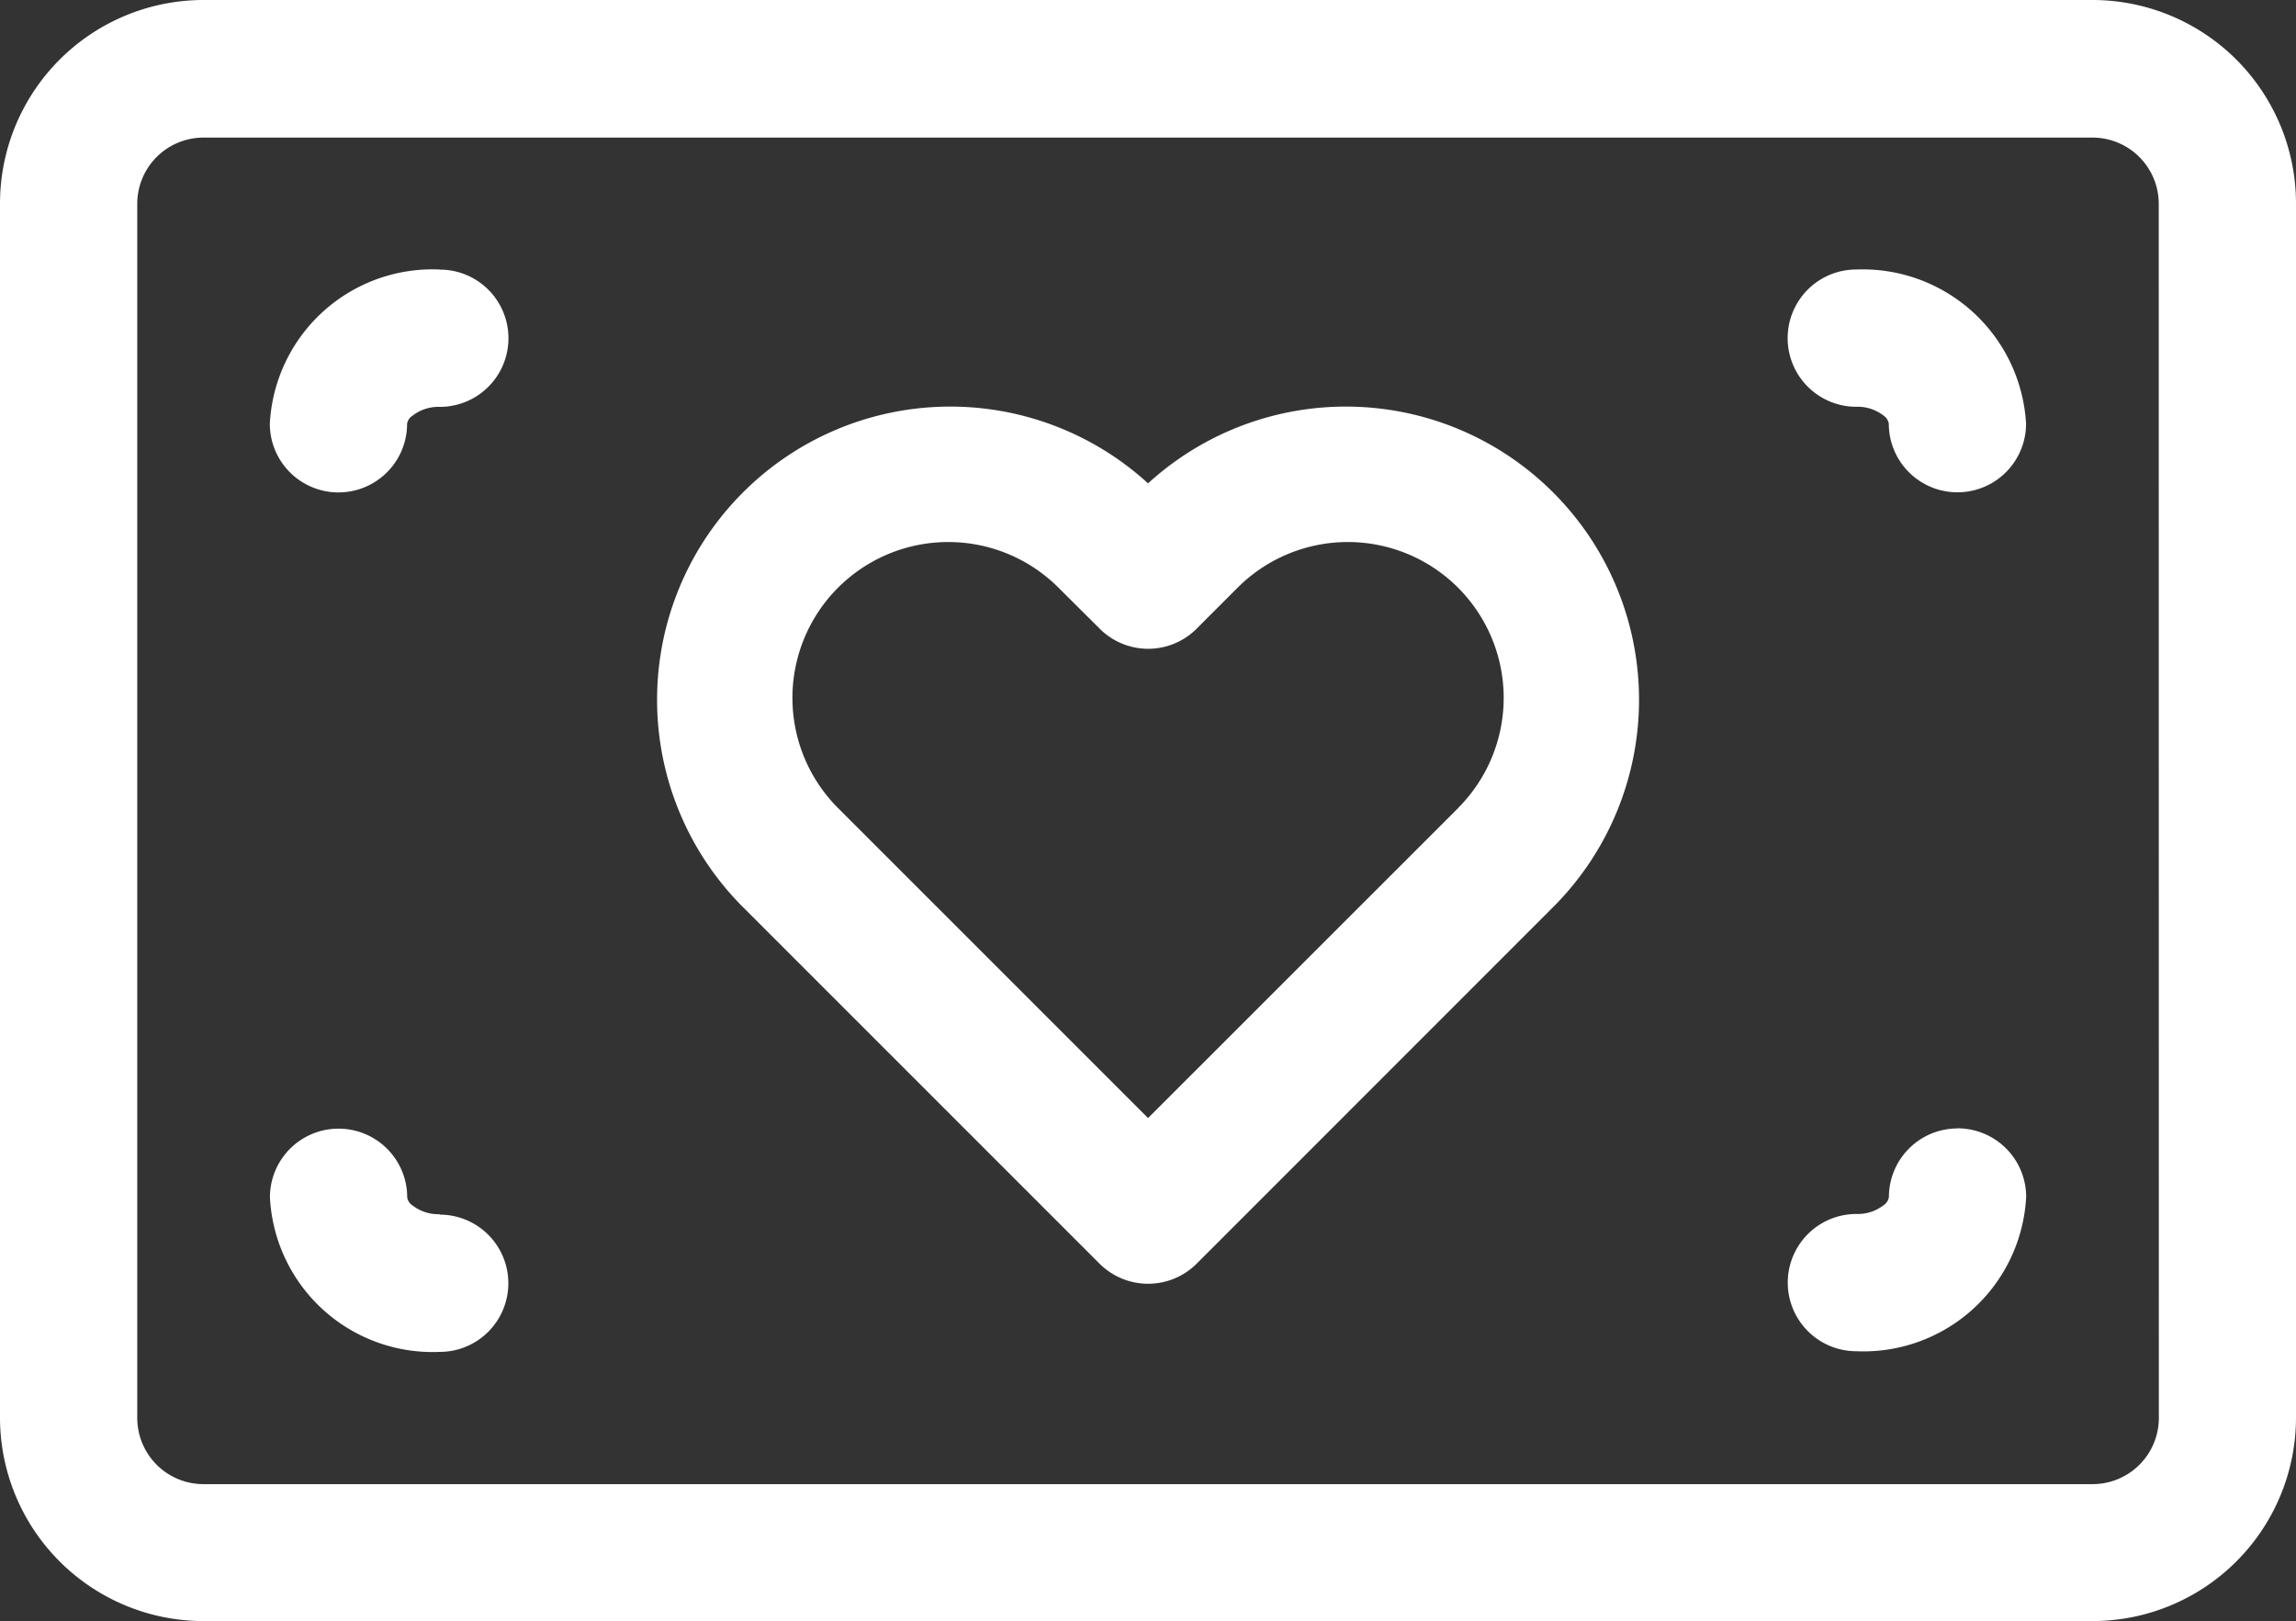
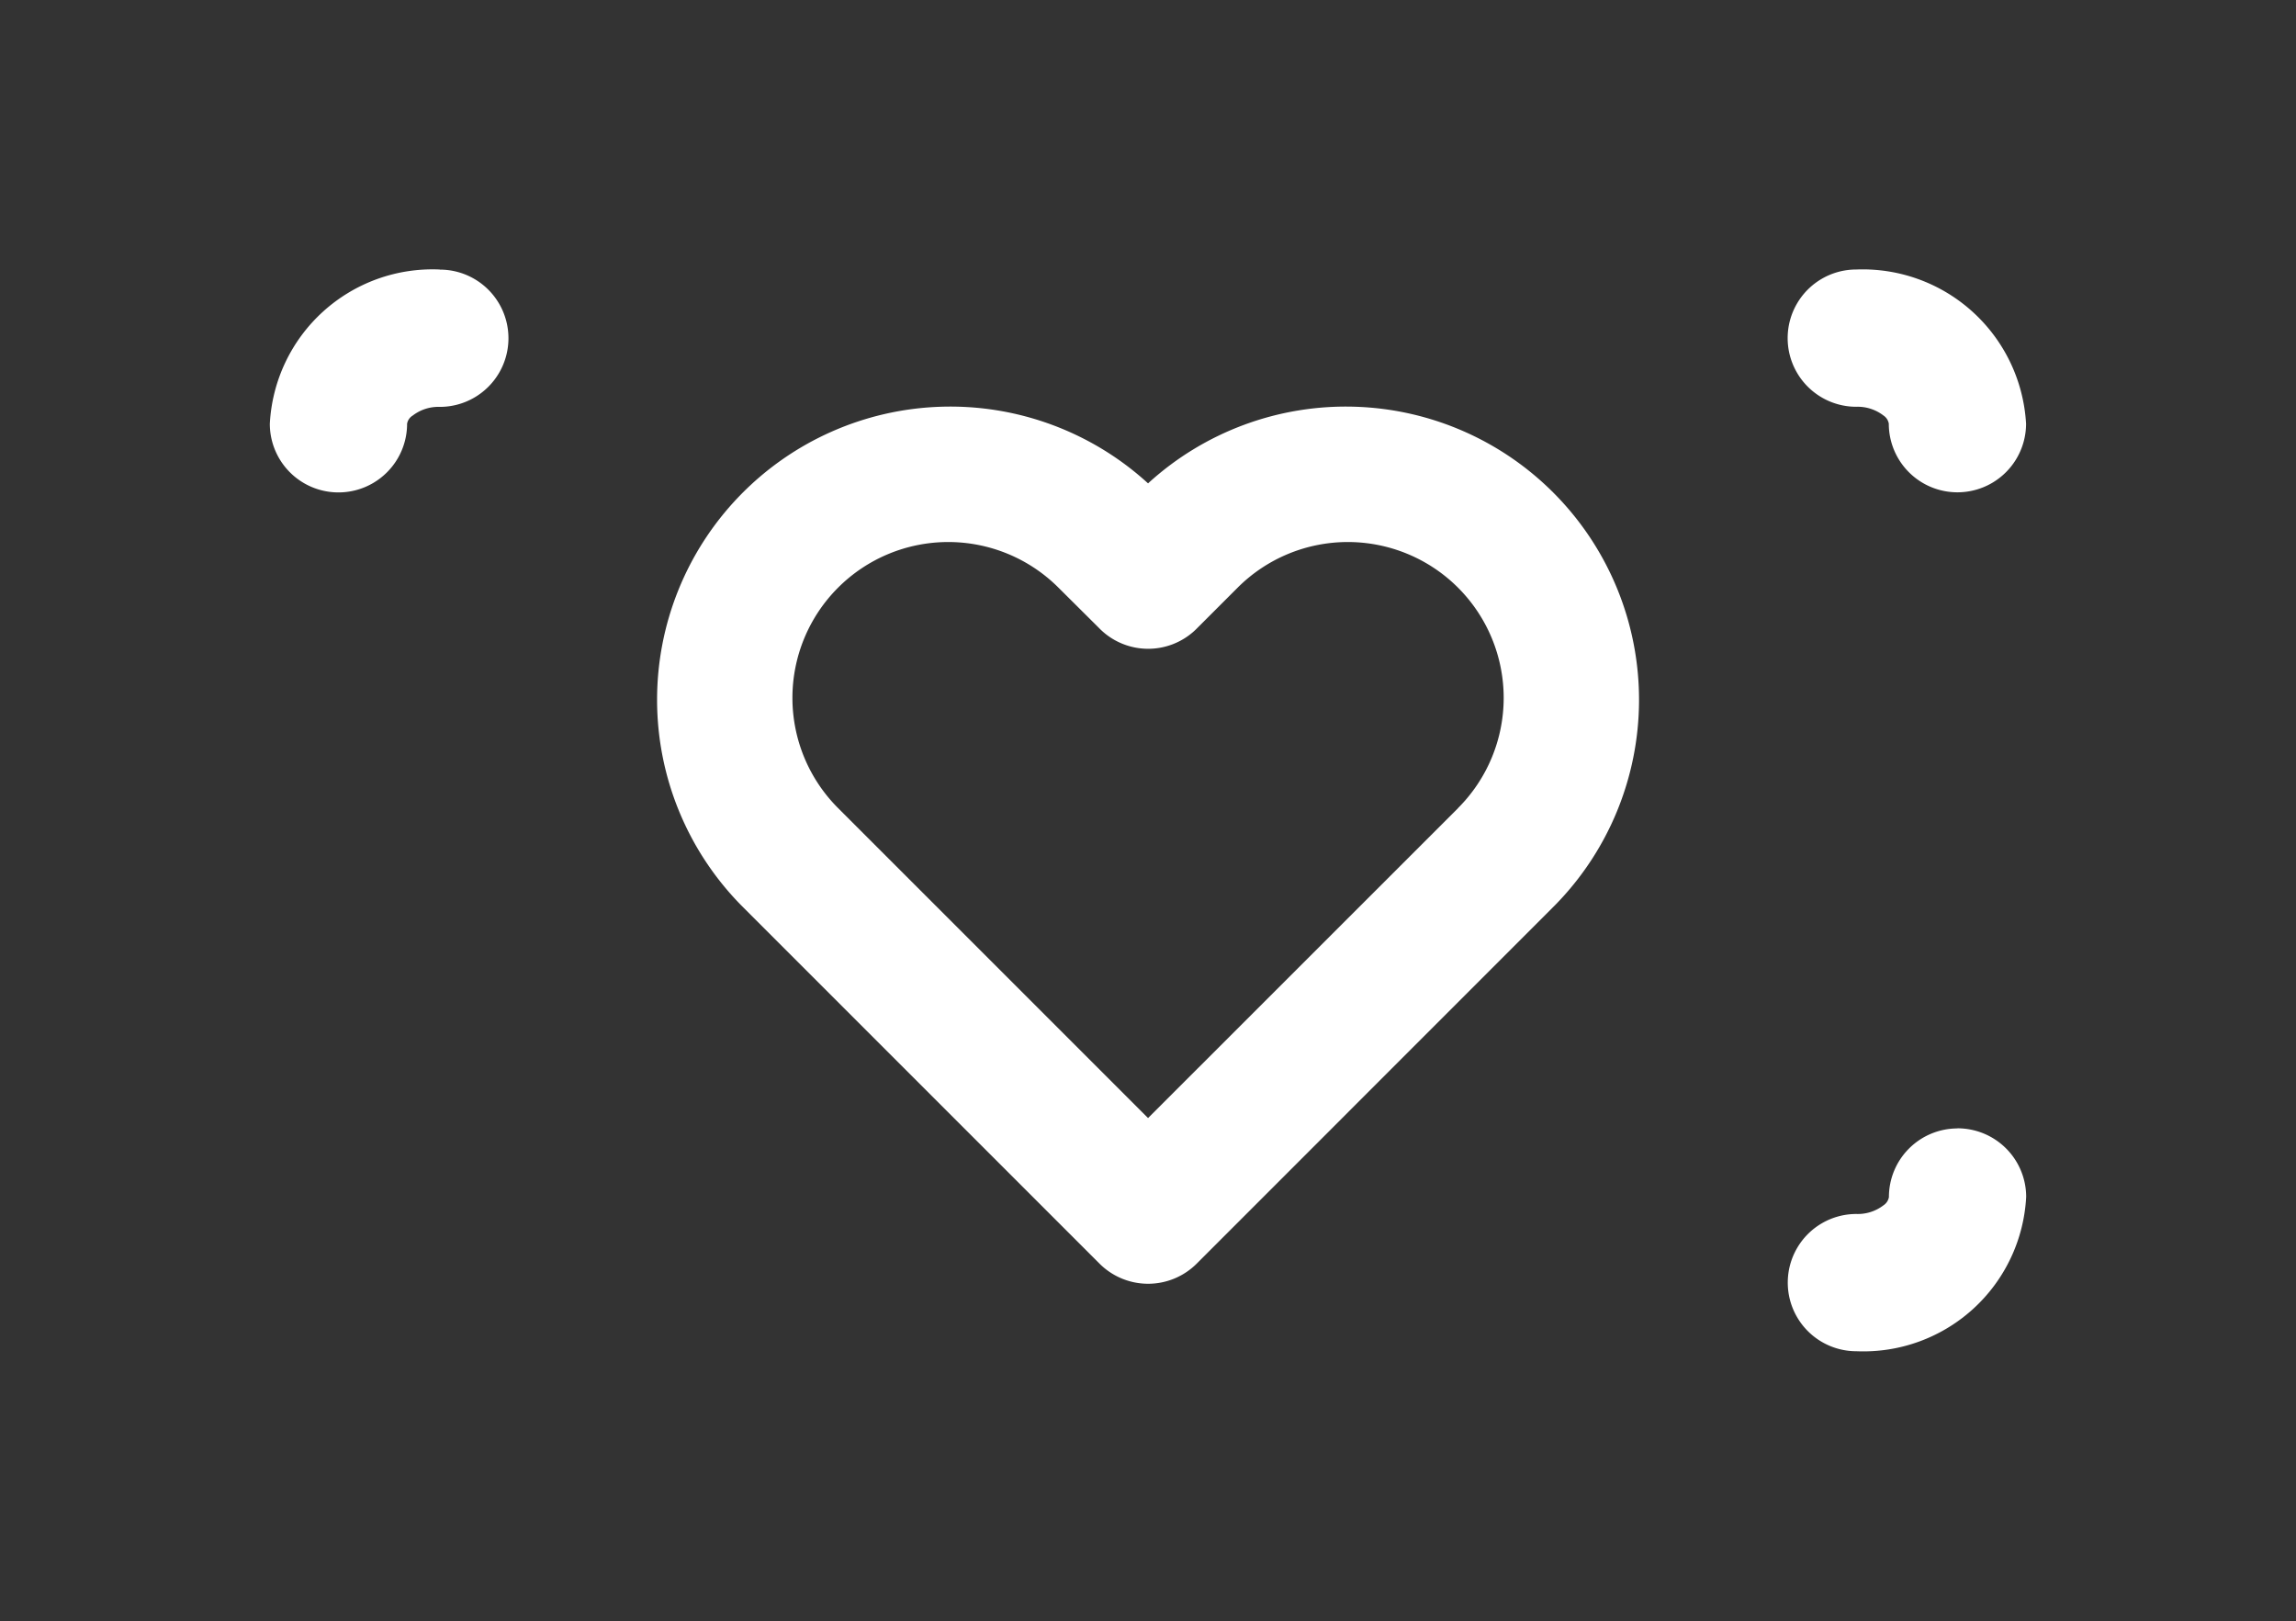
<svg xmlns="http://www.w3.org/2000/svg" viewBox="0 0 21.043 14.857" height="14.857" width="21.043">
  <rect x="0" y="0" width="21.043" height="14.857" fill="#333333" stroke="none" />
  <defs>
    <clipPath id="clip-path">
      <rect fill="#fff" height="14.857" width="21.043" data-name="Rechteck 38" id="Rechteck_38" />
    </clipPath>
  </defs>
  <g transform="translate(0 0)" data-name="Gruppe 155" id="Gruppe_155">
    <g clip-path="url(#clip-path)" transform="translate(0 0)" data-name="Gruppe 154" id="Gruppe_154">
      <path fill-rule="evenodd" fill="#fff" transform="translate(-1.989 -1.23)" d="M12.511,5.66a2.687,2.687,0,0,0-3.73,3.866l3.286,3.286a.63.63,0,0,0,.889,0l3.285-3.286a2.687,2.687,0,0,0-3.73-3.866m2.841,2.977-2.841,2.84L9.67,8.636a1.428,1.428,0,1,1,2.02-2.02l.368.366a.628.628,0,0,0,.888.02l.02-.02.366-.366a1.428,1.428,0,0,1,2.02,2.02Z" data-name="Pfad 108" id="Pfad_108" />
-       <path fill-rule="evenodd" fill="#fff" transform="translate(0 0)" d="M19.178,0H1.866A1.866,1.866,0,0,0,0,1.866V12.991a1.866,1.866,0,0,0,1.866,1.866H19.178a1.866,1.866,0,0,0,1.865-1.866V1.868A1.866,1.866,0,0,0,19.179,0h0m.607,12.994a.607.607,0,0,1-.606.608H1.866A.607.607,0,0,1,1.258,13V1.868a.607.607,0,0,1,.607-.607H19.178a.607.607,0,0,1,.607.607Z" data-name="Pfad 109" id="Pfad_109" />
      <path fill-rule="evenodd" fill="#fff" transform="translate(-5.417 -0.816)" d="M22.43,3.286a.629.629,0,1,0,0,1.258.387.387,0,0,1,.249.08.112.112,0,0,1,.049.075.629.629,0,0,0,1.258,0h0A1.5,1.5,0,0,0,22.43,3.286" data-name="Pfad 110" id="Pfad_110" />
      <path fill-rule="evenodd" fill="#fff" transform="translate(-0.818 -0.816)" d="M4.847,3.286A1.493,1.493,0,0,0,3.291,4.7a.629.629,0,0,0,1.258,0A.108.108,0,0,1,4.6,4.625a.387.387,0,0,1,.249-.08.629.629,0,0,0,0-1.258Z" data-name="Pfad 111" id="Pfad_111" />
-       <path fill-rule="evenodd" fill="#fff" transform="translate(-0.818 -3.42)" d="M4.848,14.548a.387.387,0,0,1-.249-.08.108.108,0,0,1-.049-.075.629.629,0,1,0-1.258,0,1.493,1.493,0,0,0,1.556,1.417.629.629,0,0,0,0-1.258h0Z" data-name="Pfad 112" id="Pfad_112" />
      <path fill-rule="evenodd" fill="#fff" transform="translate(-5.417 -3.419)" d="M23.358,13.761a.629.629,0,0,0-.629.629.112.112,0,0,1-.049.075.387.387,0,0,1-.249.08.629.629,0,0,0,0,1.258,1.494,1.494,0,0,0,1.556-1.415.629.629,0,0,0-.63-.628" data-name="Pfad 113" id="Pfad_113" />
    </g>
  </g>
</svg>